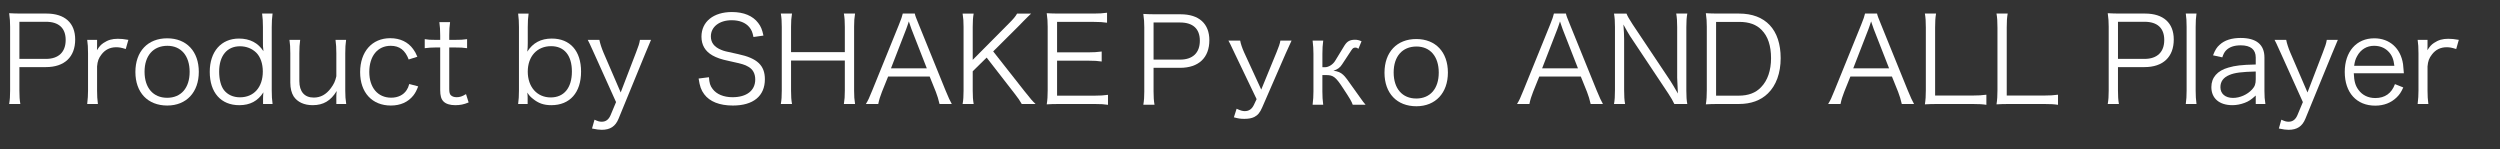
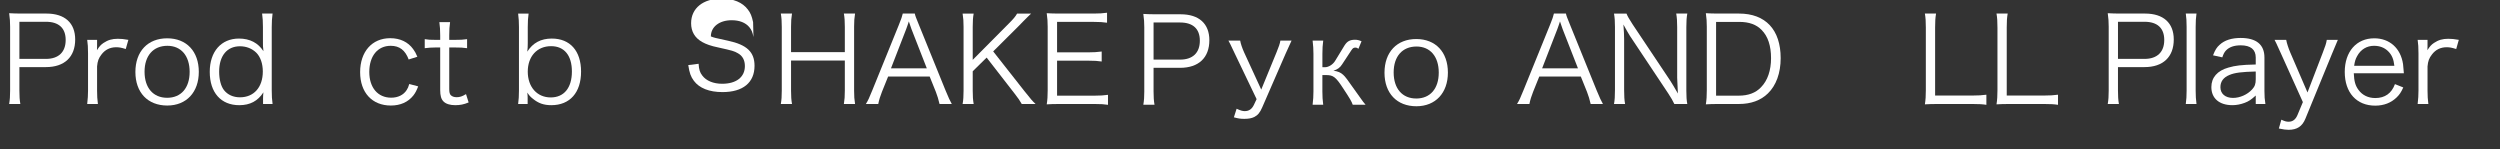
<svg xmlns="http://www.w3.org/2000/svg" version="1.1" id="レイヤー_1" x="0px" y="0px" width="315.192px" height="18.794px" viewBox="0 0 315.192 18.794" enable-background="new 0 0 315.192 18.794" xml:space="preserve">
  <rect x="0" y="0" width="315.192" height="18.794" fill="#333333" stroke="none" />
  <g>
    <path fill="#FFFFFF" d="M1.155,13.111c0.09-0.541,0.12-0.976,0.12-1.681V3.375c0-0.615-0.03-1.08-0.12-1.71   c0.54,0.03,0.96,0.045,1.65,0.045h3.06c2.31,0,3.615,1.185,3.615,3.27c0,2.205-1.35,3.48-3.69,3.48H2.445v2.955   c0,0.72,0.03,1.185,0.12,1.695H1.155z M5.79,7.425c1.59,0,2.49-0.855,2.49-2.385c0-1.5-0.87-2.295-2.49-2.295H2.445v4.68H5.79z" />
    <path fill="#FFFFFF" d="M15.854,6.181c-0.57-0.18-0.84-0.225-1.215-0.225c-0.765,0-1.395,0.315-1.845,0.915   c-0.36,0.465-0.495,0.825-0.555,1.5v3.06c0,0.675,0.03,1.095,0.105,1.681h-1.35c0.075-0.69,0.105-1.08,0.105-1.695V6.721   c0-0.75-0.03-1.155-0.105-1.695h1.245V5.88c0,0.12,0,0.345-0.015,0.45c0.285-0.465,0.51-0.705,0.825-0.915   c0.57-0.375,1.08-0.525,1.8-0.525c0.45,0,0.705,0.03,1.335,0.135L15.854,6.181z" />
    <path fill="#FFFFFF" d="M17.07,9.075c0-2.595,1.56-4.245,4.005-4.245s3.99,1.65,3.99,4.23c0,2.565-1.56,4.245-3.975,4.245   C18.63,13.305,17.07,11.67,17.07,9.075z M18.225,9.045c0,2.04,1.095,3.284,2.85,3.284s2.835-1.244,2.835-3.269   s-1.08-3.285-2.805-3.285C19.32,5.775,18.225,7.021,18.225,9.045z" />
    <path fill="#FFFFFF" d="M33.165,12.375c0-0.209,0.015-0.479,0.045-0.734c-0.705,1.096-1.68,1.62-3.045,1.62   c-2.31,0-3.72-1.59-3.72-4.2c0-2.565,1.44-4.2,3.69-4.2c1.365,0,2.415,0.555,3.075,1.59l-0.015-0.225   c-0.045-0.315-0.045-0.45-0.045-0.795V3.42c0-0.705-0.03-1.14-0.105-1.71h1.32c-0.075,0.6-0.105,1.035-0.105,1.695v7.979   c0,0.75,0.03,1.14,0.105,1.726h-1.2V12.375z M27.63,9.03c0,0.99,0.225,1.845,0.615,2.34c0.465,0.584,1.17,0.899,2.01,0.899   c1.755,0,2.88-1.274,2.88-3.255c0-0.99-0.3-1.86-0.84-2.385c-0.525-0.51-1.245-0.795-2.04-0.795   C28.62,5.835,27.63,7.036,27.63,9.03z" />
-     <path fill="#FFFFFF" d="M42.405,12.135c0-0.165,0-0.271,0.045-0.66c-0.75,1.229-1.68,1.785-3.03,1.785c-1.08,0-1.92-0.39-2.4-1.11   c-0.27-0.435-0.42-1.02-0.42-1.74V6.706c0-0.675-0.03-1.2-0.105-1.68h1.35C37.77,5.55,37.74,6.061,37.74,6.721v3.495   c0,1.335,0.645,2.085,1.815,2.085c0.855,0,1.56-0.375,2.16-1.186c0.39-0.524,0.555-0.899,0.69-1.5V6.721   c0-0.645-0.03-1.17-0.105-1.695h1.335C43.56,5.55,43.529,6.03,43.529,6.721v4.695c0,0.675,0.03,1.095,0.12,1.695h-1.245V12.135z" />
    <path fill="#FFFFFF" d="M51.524,7.5c-0.435-1.17-1.155-1.725-2.265-1.725c-1.65,0-2.7,1.29-2.7,3.3c0,1.98,1.08,3.241,2.76,3.241   c0.855,0,1.56-0.346,1.95-0.961c0.15-0.225,0.225-0.404,0.33-0.765l1.125,0.3c-0.21,0.54-0.36,0.825-0.615,1.155   c-0.66,0.825-1.62,1.26-2.835,1.26c-2.354,0-3.87-1.635-3.87-4.2c0-2.595,1.5-4.29,3.795-4.29c1.245,0,2.25,0.48,2.895,1.38   c0.21,0.285,0.345,0.525,0.525,0.96L51.524,7.5z" />
    <path fill="#FFFFFF" d="M56.744,2.791c-0.075,0.48-0.105,1.02-0.105,1.665v0.57h0.72c0.69,0,1.005-0.015,1.53-0.09v1.14   c-0.48-0.075-0.855-0.09-1.53-0.09h-0.72v5.219c0,0.436,0.06,0.66,0.195,0.795c0.165,0.166,0.42,0.256,0.735,0.256   c0.39,0,0.69-0.09,1.185-0.391l0.33,1.051c-0.615,0.255-1.08,0.345-1.695,0.345c-0.66,0-1.17-0.165-1.47-0.465   c-0.3-0.3-0.42-0.735-0.42-1.44v-5.37h-0.6c-0.51,0-0.855,0.03-1.35,0.09v-1.14c0.42,0.075,0.72,0.09,1.35,0.09h0.6v-0.57   c0-0.6-0.03-1.17-0.105-1.665H56.744z" />
    <path fill="#FFFFFF" d="M65.324,13.111c0.075-0.57,0.105-1.006,0.105-1.726V3.406c0-0.63-0.03-1.11-0.105-1.695h1.32   c-0.075,0.555-0.105,0.99-0.105,1.71v2.025c0,0.405-0.015,0.675-0.06,1.065c0.705-1.11,1.725-1.65,3.09-1.65   c2.31,0,3.69,1.56,3.69,4.17c0,2.64-1.41,4.23-3.75,4.23c-0.945,0-1.635-0.24-2.325-0.81c-0.33-0.256-0.465-0.42-0.705-0.78   c0.03,0.284,0.045,0.405,0.045,0.6v0.841H65.324z M69.479,5.82c-1.77,0-2.94,1.29-2.94,3.21c0,1.935,1.17,3.254,2.895,3.254   c1.68,0,2.67-1.215,2.67-3.27C72.104,6.99,71.144,5.82,69.479,5.82z" />
-     <path fill="#FFFFFF" d="M74.924,6.78c-0.675-1.485-0.675-1.485-0.825-1.755h1.47c0.075,0.42,0.27,1.02,0.51,1.59l2.175,5.041   l1.935-5.041c0.3-0.765,0.435-1.17,0.495-1.59h1.395c-0.09,0.225-0.345,0.81-0.735,1.755l-3.36,8.19   c-0.39,0.959-1.05,1.395-2.115,1.395c-0.33,0-0.66-0.045-1.23-0.164l0.315-1.111c0.42,0.195,0.63,0.256,0.915,0.256   c0.51,0,0.87-0.27,1.11-0.824l0.69-1.65L74.924,6.78z" />
-     <path fill="#FFFFFF" d="M94.994,4.666c-0.12-0.6-0.24-0.9-0.525-1.245c-0.48-0.57-1.245-0.87-2.22-0.87   c-1.545,0-2.625,0.825-2.625,2.04c0,0.78,0.42,1.335,1.305,1.695c0.405,0.165,0.42,0.165,2.145,0.54   c2.4,0.51,3.36,1.425,3.36,3.165c0,2.115-1.455,3.315-4.035,3.315c-1.68,0-2.925-0.495-3.615-1.425   c-0.39-0.525-0.555-0.99-0.705-1.98l1.305-0.165c0.045,0.719,0.15,1.081,0.465,1.485c0.495,0.66,1.395,1.035,2.505,1.035   c1.785,0,2.865-0.84,2.865-2.235c0-0.735-0.3-1.29-0.87-1.605c-0.495-0.285-0.66-0.33-2.475-0.735   c-0.945-0.195-1.53-0.405-2.04-0.69c-0.93-0.525-1.395-1.32-1.395-2.37c0-1.89,1.515-3.105,3.84-3.105   c1.485,0,2.64,0.48,3.315,1.38c0.345,0.45,0.495,0.825,0.66,1.59L94.994,4.666z" />
+     <path fill="#FFFFFF" d="M94.994,4.666c-0.12-0.6-0.24-0.9-0.525-1.245c-0.48-0.57-1.245-0.87-2.22-0.87   c-1.545,0-2.625,0.825-2.625,2.04c0.405,0.165,0.42,0.165,2.145,0.54   c2.4,0.51,3.36,1.425,3.36,3.165c0,2.115-1.455,3.315-4.035,3.315c-1.68,0-2.925-0.495-3.615-1.425   c-0.39-0.525-0.555-0.99-0.705-1.98l1.305-0.165c0.045,0.719,0.15,1.081,0.465,1.485c0.495,0.66,1.395,1.035,2.505,1.035   c1.785,0,2.865-0.84,2.865-2.235c0-0.735-0.3-1.29-0.87-1.605c-0.495-0.285-0.66-0.33-2.475-0.735   c-0.945-0.195-1.53-0.405-2.04-0.69c-0.93-0.525-1.395-1.32-1.395-2.37c0-1.89,1.515-3.105,3.84-3.105   c1.485,0,2.64,0.48,3.315,1.38c0.345,0.45,0.495,0.825,0.66,1.59L94.994,4.666z" />
    <path fill="#FFFFFF" d="M107.803,1.71c-0.09,0.57-0.12,0.945-0.12,1.65v8.07c0,0.735,0.03,1.095,0.12,1.681h-1.41   c0.09-0.556,0.12-0.961,0.12-1.681V7.635h-6.78v3.795c0,0.75,0.03,1.14,0.12,1.681h-1.41c0.09-0.511,0.12-0.945,0.12-1.681v-8.04   c0-0.72-0.03-1.155-0.12-1.68h1.41c-0.09,0.555-0.12,0.945-0.12,1.65v3.21h6.78v-3.18c0-0.705-0.03-1.17-0.12-1.68H107.803z" />
    <path fill="#FFFFFF" d="M118.453,13.111c-0.12-0.541-0.285-1.065-0.465-1.531l-0.78-1.934h-5.235l-0.78,1.934   c-0.225,0.57-0.36,1.006-0.465,1.531h-1.56c0.3-0.496,0.405-0.721,0.81-1.726l3.36-8.28c0.285-0.705,0.405-1.05,0.48-1.395h1.515   c0.06,0.285,0.135,0.48,0.51,1.395l3.36,8.28c0.375,0.899,0.57,1.335,0.795,1.726H118.453z M114.913,3.661   c-0.045-0.12-0.045-0.135-0.33-0.96c-0.075,0.225-0.135,0.39-0.165,0.495c-0.09,0.24-0.135,0.405-0.165,0.465l-1.92,4.95h4.515   L114.913,3.661z" />
    <path fill="#FFFFFF" d="M129.148,11.475c0.855,1.08,1.005,1.245,1.41,1.636h-1.74c-0.21-0.375-0.465-0.766-0.885-1.291l-3.54-4.56   l-1.755,1.725v2.445c0,0.75,0.03,1.155,0.12,1.681h-1.395c0.09-0.48,0.12-0.99,0.12-1.681v-8.04c0-0.69-0.03-1.125-0.12-1.68h1.395   c-0.09,0.48-0.12,0.945-0.12,1.68v4.155l4.56-4.59c0.57-0.57,0.825-0.87,1.035-1.245h1.77c-0.27,0.255-0.27,0.255-0.39,0.375   c-0.24,0.24-0.465,0.45-0.66,0.66c-0.27,0.285-0.45,0.465-0.495,0.51l-3.24,3.225L129.148,11.475z" />
    <path fill="#FFFFFF" d="M139.693,13.215c-0.479-0.075-0.885-0.104-1.68-0.104h-4.395c-0.72,0-1.14,0.014-1.65,0.045   c0.09-0.57,0.12-1.021,0.12-1.785V3.375c0-0.645-0.03-1.05-0.12-1.71c0.525,0.03,0.93,0.045,1.65,0.045h4.275   c0.66,0,1.17-0.03,1.68-0.105v1.26c-0.525-0.075-0.93-0.105-1.68-0.105h-4.62v3.84h3.945c0.66,0,1.11-0.03,1.68-0.105v1.26   c-0.51-0.075-0.9-0.105-1.68-0.105h-3.945v4.41h4.755c0.69,0,1.11-0.029,1.665-0.105V13.215z" />
    <path fill="#FFFFFF" d="M144.148,13.201c0.09-0.541,0.12-0.976,0.12-1.68V3.466c0-0.615-0.03-1.08-0.12-1.71   c0.54,0.03,0.96,0.045,1.65,0.045h3.06c2.31,0,3.615,1.185,3.615,3.27c0,2.205-1.35,3.48-3.69,3.48h-3.345v2.955   c0,0.72,0.03,1.186,0.12,1.695H144.148z M148.783,7.516c1.59,0,2.49-0.855,2.49-2.385c0-1.5-0.87-2.295-2.49-2.295h-3.345v4.68   H148.783z" />
    <path fill="#FFFFFF" d="M155.683,6.766c-0.645-1.365-0.645-1.365-0.81-1.65h1.485c0.06,0.39,0.255,0.945,0.495,1.485l2.16,4.695   l1.92-4.68c0.3-0.72,0.435-1.125,0.495-1.5h1.409c-0.104,0.225-0.359,0.78-0.75,1.65l-2.954,6.78   c-0.285,0.659-0.556,0.976-0.99,1.2c-0.33,0.164-0.735,0.24-1.26,0.24c-0.495,0-0.765-0.045-1.32-0.195l0.345-1.08   c0.495,0.225,0.75,0.3,1.02,0.3c0.54,0,0.9-0.255,1.155-0.78l0.345-0.734L155.683,6.766z" />
    <path fill="#FFFFFF" d="M166.828,5.116c-0.075,0.57-0.104,1.005-0.104,1.665v1.695h0.314c0.465,0,0.99-0.33,1.275-0.78l1.199-1.965   c0.33-0.525,0.69-0.72,1.32-0.72c0.3,0,0.54,0.06,0.825,0.195l-0.391,0.945c-0.135-0.105-0.239-0.15-0.39-0.15   c-0.21,0-0.33,0.075-0.495,0.33l-1.185,1.8c-0.24,0.39-0.601,0.645-1.08,0.78c0.585,0.09,0.9,0.225,1.215,0.51   c0.33,0.315,0.33,0.315,2.01,2.685c0.495,0.705,0.601,0.84,0.825,1.096h-1.62c-0.135-0.405-0.375-0.811-1.26-2.146   c-0.87-1.335-1.2-1.59-2.055-1.59h-0.51v2.056c0,0.659,0.029,1.064,0.104,1.68h-1.335c0.075-0.676,0.105-1.051,0.105-1.68V6.78   c0-0.6-0.03-0.975-0.105-1.665H166.828z" />
    <path fill="#FFFFFF" d="M174.553,9.166c0-2.595,1.56-4.245,4.005-4.245c2.444,0,3.989,1.65,3.989,4.23   c0,2.565-1.56,4.245-3.975,4.245C176.113,13.395,174.553,11.76,174.553,9.166z M175.708,9.135c0,2.04,1.096,3.285,2.851,3.285   s2.835-1.245,2.835-3.27s-1.08-3.285-2.806-3.285C176.803,5.866,175.708,7.11,175.708,9.135z" />
    <path fill="#FFFFFF" d="M200.547,13.111c-0.119-0.541-0.284-1.065-0.465-1.531l-0.779-1.934h-5.235l-0.779,1.934   c-0.226,0.57-0.36,1.006-0.466,1.531h-1.56c0.3-0.496,0.405-0.721,0.81-1.726l3.36-8.28c0.285-0.705,0.405-1.05,0.479-1.395h1.516   c0.06,0.285,0.135,0.48,0.51,1.395l3.359,8.28c0.375,0.899,0.57,1.335,0.795,1.726H200.547z M197.008,3.661   c-0.045-0.12-0.045-0.135-0.33-0.96c-0.075,0.225-0.135,0.39-0.165,0.495c-0.09,0.24-0.135,0.405-0.165,0.465l-1.92,4.95h4.515   L197.008,3.661z" />
    <path fill="#FFFFFF" d="M205.063,1.71c0.135,0.345,0.33,0.675,0.765,1.35l4.74,7.095c0.165,0.254,0.615,0.991,0.975,1.635   c-0.06-1.2-0.09-1.86-0.09-1.995v-6.36c0-0.735-0.03-1.2-0.12-1.725h1.396c-0.09,0.54-0.12,0.96-0.12,1.725v7.995   c0,0.75,0.03,1.2,0.12,1.681h-1.635c-0.21-0.436-0.375-0.736-0.78-1.351l-4.814-7.229c-0.12-0.18-0.615-1.035-0.825-1.44   c0.06,0.705,0.09,1.44,0.09,1.83v6.405c0,0.795,0.03,1.289,0.12,1.785h-1.396c0.091-0.48,0.12-1.006,0.12-1.785V3.391   c0-0.69-0.029-1.14-0.12-1.68H205.063z" />
    <path fill="#FFFFFF" d="M215.188,3.375c0-0.645-0.03-1.08-0.12-1.71c0.524,0.03,0.93,0.045,1.649,0.045h2.535   c3.345,0,5.25,2.04,5.25,5.625c0,1.875-0.57,3.436-1.605,4.439c-0.899,0.885-2.145,1.336-3.645,1.336h-2.535   c-0.72,0-1.125,0.014-1.649,0.045c0.09-0.586,0.12-1.035,0.12-1.785V3.375z M219.222,12.06c1.186,0,2.13-0.345,2.805-1.064   c0.825-0.84,1.261-2.115,1.261-3.66c0-1.56-0.391-2.76-1.186-3.555c-0.66-0.69-1.59-1.02-2.819-1.02h-2.925v9.299H219.222z" />
-     <path fill="#FFFFFF" d="M239.772,13.111c-0.119-0.541-0.284-1.065-0.465-1.531l-0.779-1.934h-5.235l-0.779,1.934   c-0.226,0.57-0.36,1.006-0.466,1.531h-1.56c0.3-0.496,0.405-0.721,0.81-1.726l3.36-8.28c0.285-0.705,0.405-1.05,0.479-1.395h1.516   c0.06,0.285,0.135,0.48,0.51,1.395l3.359,8.28c0.375,0.899,0.57,1.335,0.795,1.726H239.772z M236.233,3.661   c-0.045-0.12-0.045-0.135-0.33-0.96c-0.075,0.225-0.135,0.39-0.165,0.495c-0.09,0.24-0.135,0.405-0.165,0.465l-1.92,4.95h4.515   L236.233,3.661z" />
    <path fill="#FFFFFF" d="M244.318,13.111c-0.69,0-1.11,0.014-1.635,0.045c0.09-0.57,0.12-1.051,0.12-1.785V3.48   c0-0.78-0.03-1.245-0.12-1.77h1.409c-0.09,0.555-0.119,0.945-0.119,1.77v8.565h4.725c0.75,0,1.154-0.03,1.739-0.104v1.274   c-0.479-0.075-0.899-0.104-1.739-0.104H244.318z" />
    <path fill="#FFFFFF" d="M253.348,13.111c-0.69,0-1.11,0.014-1.635,0.045c0.09-0.57,0.12-1.051,0.12-1.785V3.48   c0-0.78-0.03-1.245-0.12-1.77h1.409c-0.09,0.555-0.119,0.945-0.119,1.77v8.565h4.725c0.75,0,1.154-0.03,1.739-0.104v1.274   c-0.479-0.075-0.899-0.104-1.739-0.104H253.348z" />
    <path fill="#FFFFFF" d="M265.738,13.111c0.09-0.541,0.12-0.976,0.12-1.681V3.375c0-0.615-0.03-1.08-0.12-1.71   c0.54,0.03,0.96,0.045,1.649,0.045h3.061c2.31,0,3.614,1.185,3.614,3.27c0,2.205-1.35,3.48-3.689,3.48h-3.345v2.955   c0,0.72,0.029,1.185,0.119,1.695H265.738z M270.373,7.425c1.59,0,2.489-0.855,2.489-2.385c0-1.5-0.869-2.295-2.489-2.295h-3.345   v4.68H270.373z" />
    <path fill="#FFFFFF" d="M276.927,1.71c-0.075,0.54-0.105,0.945-0.105,1.695v8.024c0,0.675,0.03,1.08,0.105,1.681h-1.35   c0.074-0.541,0.104-1.006,0.104-1.681v-8.04c0-0.735-0.03-1.14-0.104-1.68H276.927z" />
    <path fill="#FFFFFF" d="M284.397,12.045c-0.585,0.524-0.869,0.72-1.38,0.915c-0.51,0.195-1.05,0.3-1.56,0.3   c-1.65,0-2.655-0.854-2.655-2.28c0-1.2,0.75-2.07,2.146-2.459c0.885-0.255,1.604-0.345,3.449-0.39V7.26   c0-1.02-0.645-1.545-1.89-1.545c-0.825,0-1.439,0.21-1.859,0.645c-0.195,0.21-0.315,0.42-0.466,0.87l-1.17-0.255   c0.271-0.69,0.466-1.005,0.841-1.335c0.614-0.57,1.515-0.855,2.64-0.855c1.979,0,3,0.84,3,2.46v4.215c0,0.675,0.029,1.05,0.12,1.65   h-1.216V12.045z M284.397,9.015c-1.784,0.045-2.64,0.15-3.314,0.435c-0.765,0.315-1.14,0.825-1.14,1.545   c0,0.824,0.614,1.35,1.59,1.35c0.87,0,1.814-0.42,2.399-1.064c0.346-0.375,0.465-0.69,0.465-1.291V9.015z" />
    <path fill="#FFFFFF" d="M287.591,6.78c-0.675-1.485-0.675-1.485-0.824-1.755h1.47c0.075,0.42,0.27,1.02,0.51,1.59l2.175,5.041   l1.935-5.041c0.301-0.765,0.436-1.17,0.495-1.59h1.396c-0.09,0.225-0.345,0.81-0.735,1.755l-3.359,8.19   c-0.391,0.959-1.05,1.395-2.115,1.395c-0.33,0-0.66-0.045-1.229-0.164l0.314-1.111c0.42,0.195,0.63,0.256,0.915,0.256   c0.51,0,0.87-0.27,1.11-0.824l0.689-1.65L287.591,6.78z" />
    <path fill="#FFFFFF" d="M296.757,9.24c0.045,1.005,0.195,1.56,0.6,2.1c0.48,0.659,1.215,1.021,2.115,1.021   c1.215,0,2.055-0.601,2.475-1.756l1.05,0.42c-0.284,0.631-0.479,0.9-0.824,1.245c-0.705,0.69-1.62,1.05-2.715,1.05   c-2.355,0-3.84-1.649-3.84-4.245c0-2.565,1.47-4.245,3.72-4.245c1.935,0,3.329,1.245,3.63,3.255   c0.015,0.165,0.074,0.75,0.104,1.155H296.757z M301.872,8.295c-0.09-0.84-0.314-1.38-0.795-1.845   c-0.465-0.45-1.05-0.675-1.77-0.675c-0.915,0-1.68,0.465-2.13,1.305c-0.21,0.375-0.285,0.645-0.375,1.215H301.872z" />
    <path fill="#FFFFFF" d="M309.671,6.181c-0.57-0.18-0.84-0.225-1.215-0.225c-0.765,0-1.396,0.315-1.845,0.915   c-0.36,0.465-0.495,0.825-0.556,1.5v3.06c0,0.675,0.03,1.095,0.105,1.681h-1.35c0.074-0.69,0.104-1.08,0.104-1.695V6.721   c0-0.75-0.03-1.155-0.104-1.695h1.244V5.88c0,0.12,0,0.345-0.015,0.45c0.285-0.465,0.51-0.705,0.825-0.915   c0.569-0.375,1.08-0.525,1.8-0.525c0.45,0,0.705,0.03,1.335,0.135L309.671,6.181z" />
  </g>
</svg>